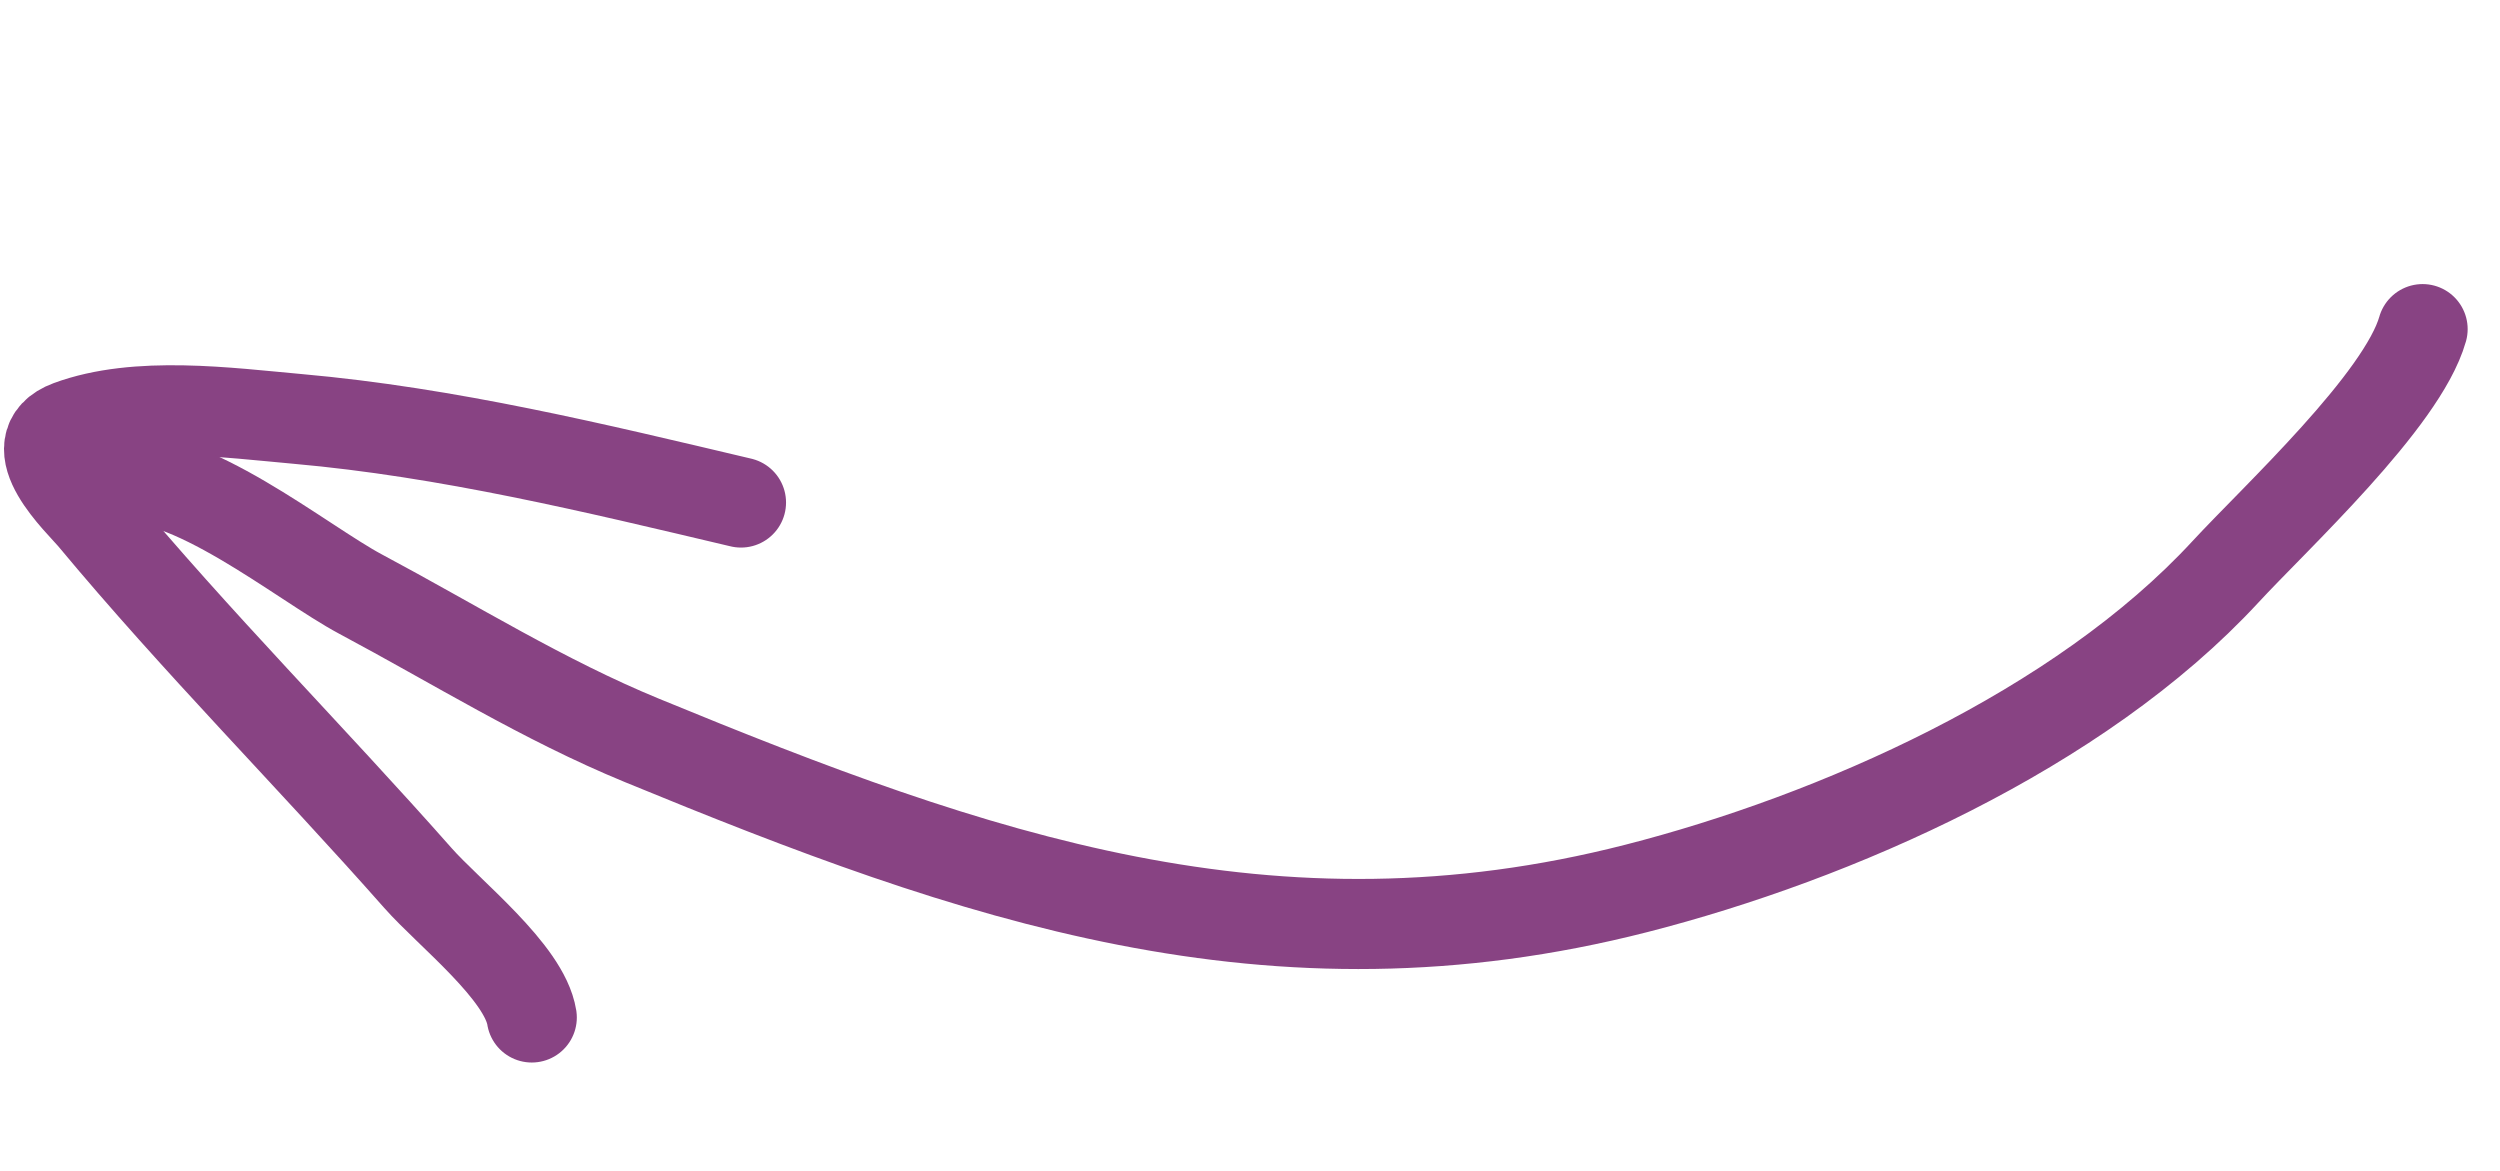
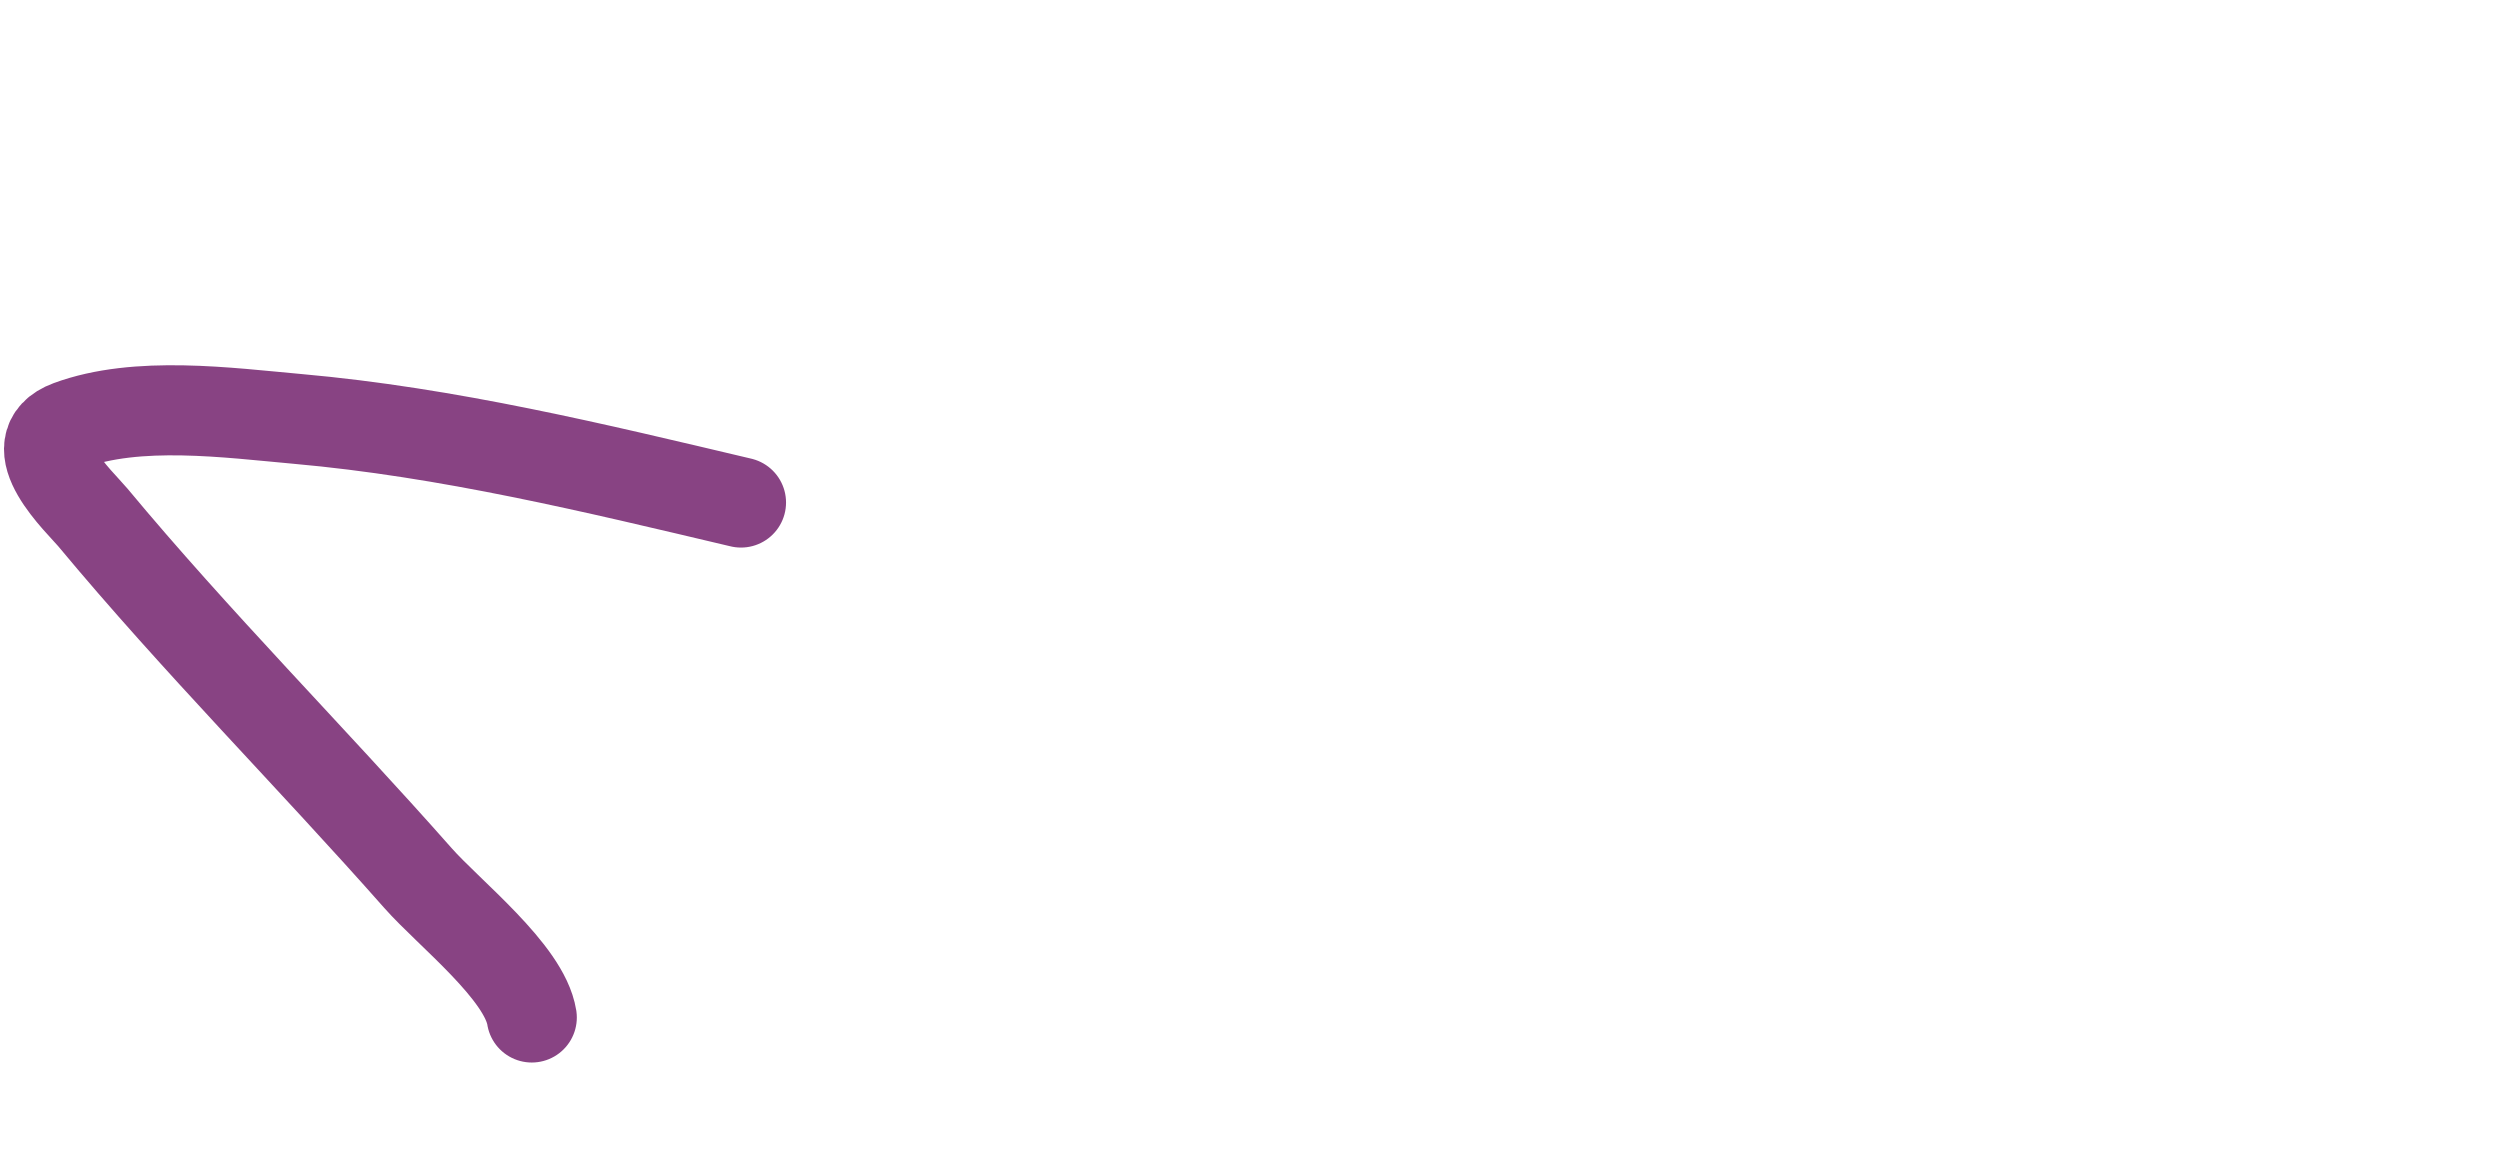
<svg xmlns="http://www.w3.org/2000/svg" width="111" height="52" viewBox="0 0 111 52" fill="none">
  <path d="M32.9 22.312C26.402 20.776 19.898 19.195 13.211 18.6C10.149 18.327 6.098 17.768 3.073 18.888C0.771 19.739 3.568 22.306 4.123 22.974C8.715 28.498 13.8 33.599 18.554 38.982C19.947 40.559 23.287 43.16 23.611 45.176" stroke="#884383" stroke-width="4" stroke-linecap="round" />
-   <path d="M5.133 21.276C8.235 20.708 13.42 24.997 16 26.373C20.21 28.619 24.122 31.072 28.5 32.873C43.285 38.958 56.475 43.585 72.652 39.446C81.482 37.187 92.306 32.433 98.806 25.393C101.017 22.997 106.666 17.781 107.564 14.613" stroke="#884383" stroke-width="4" stroke-linecap="round" />
</svg>